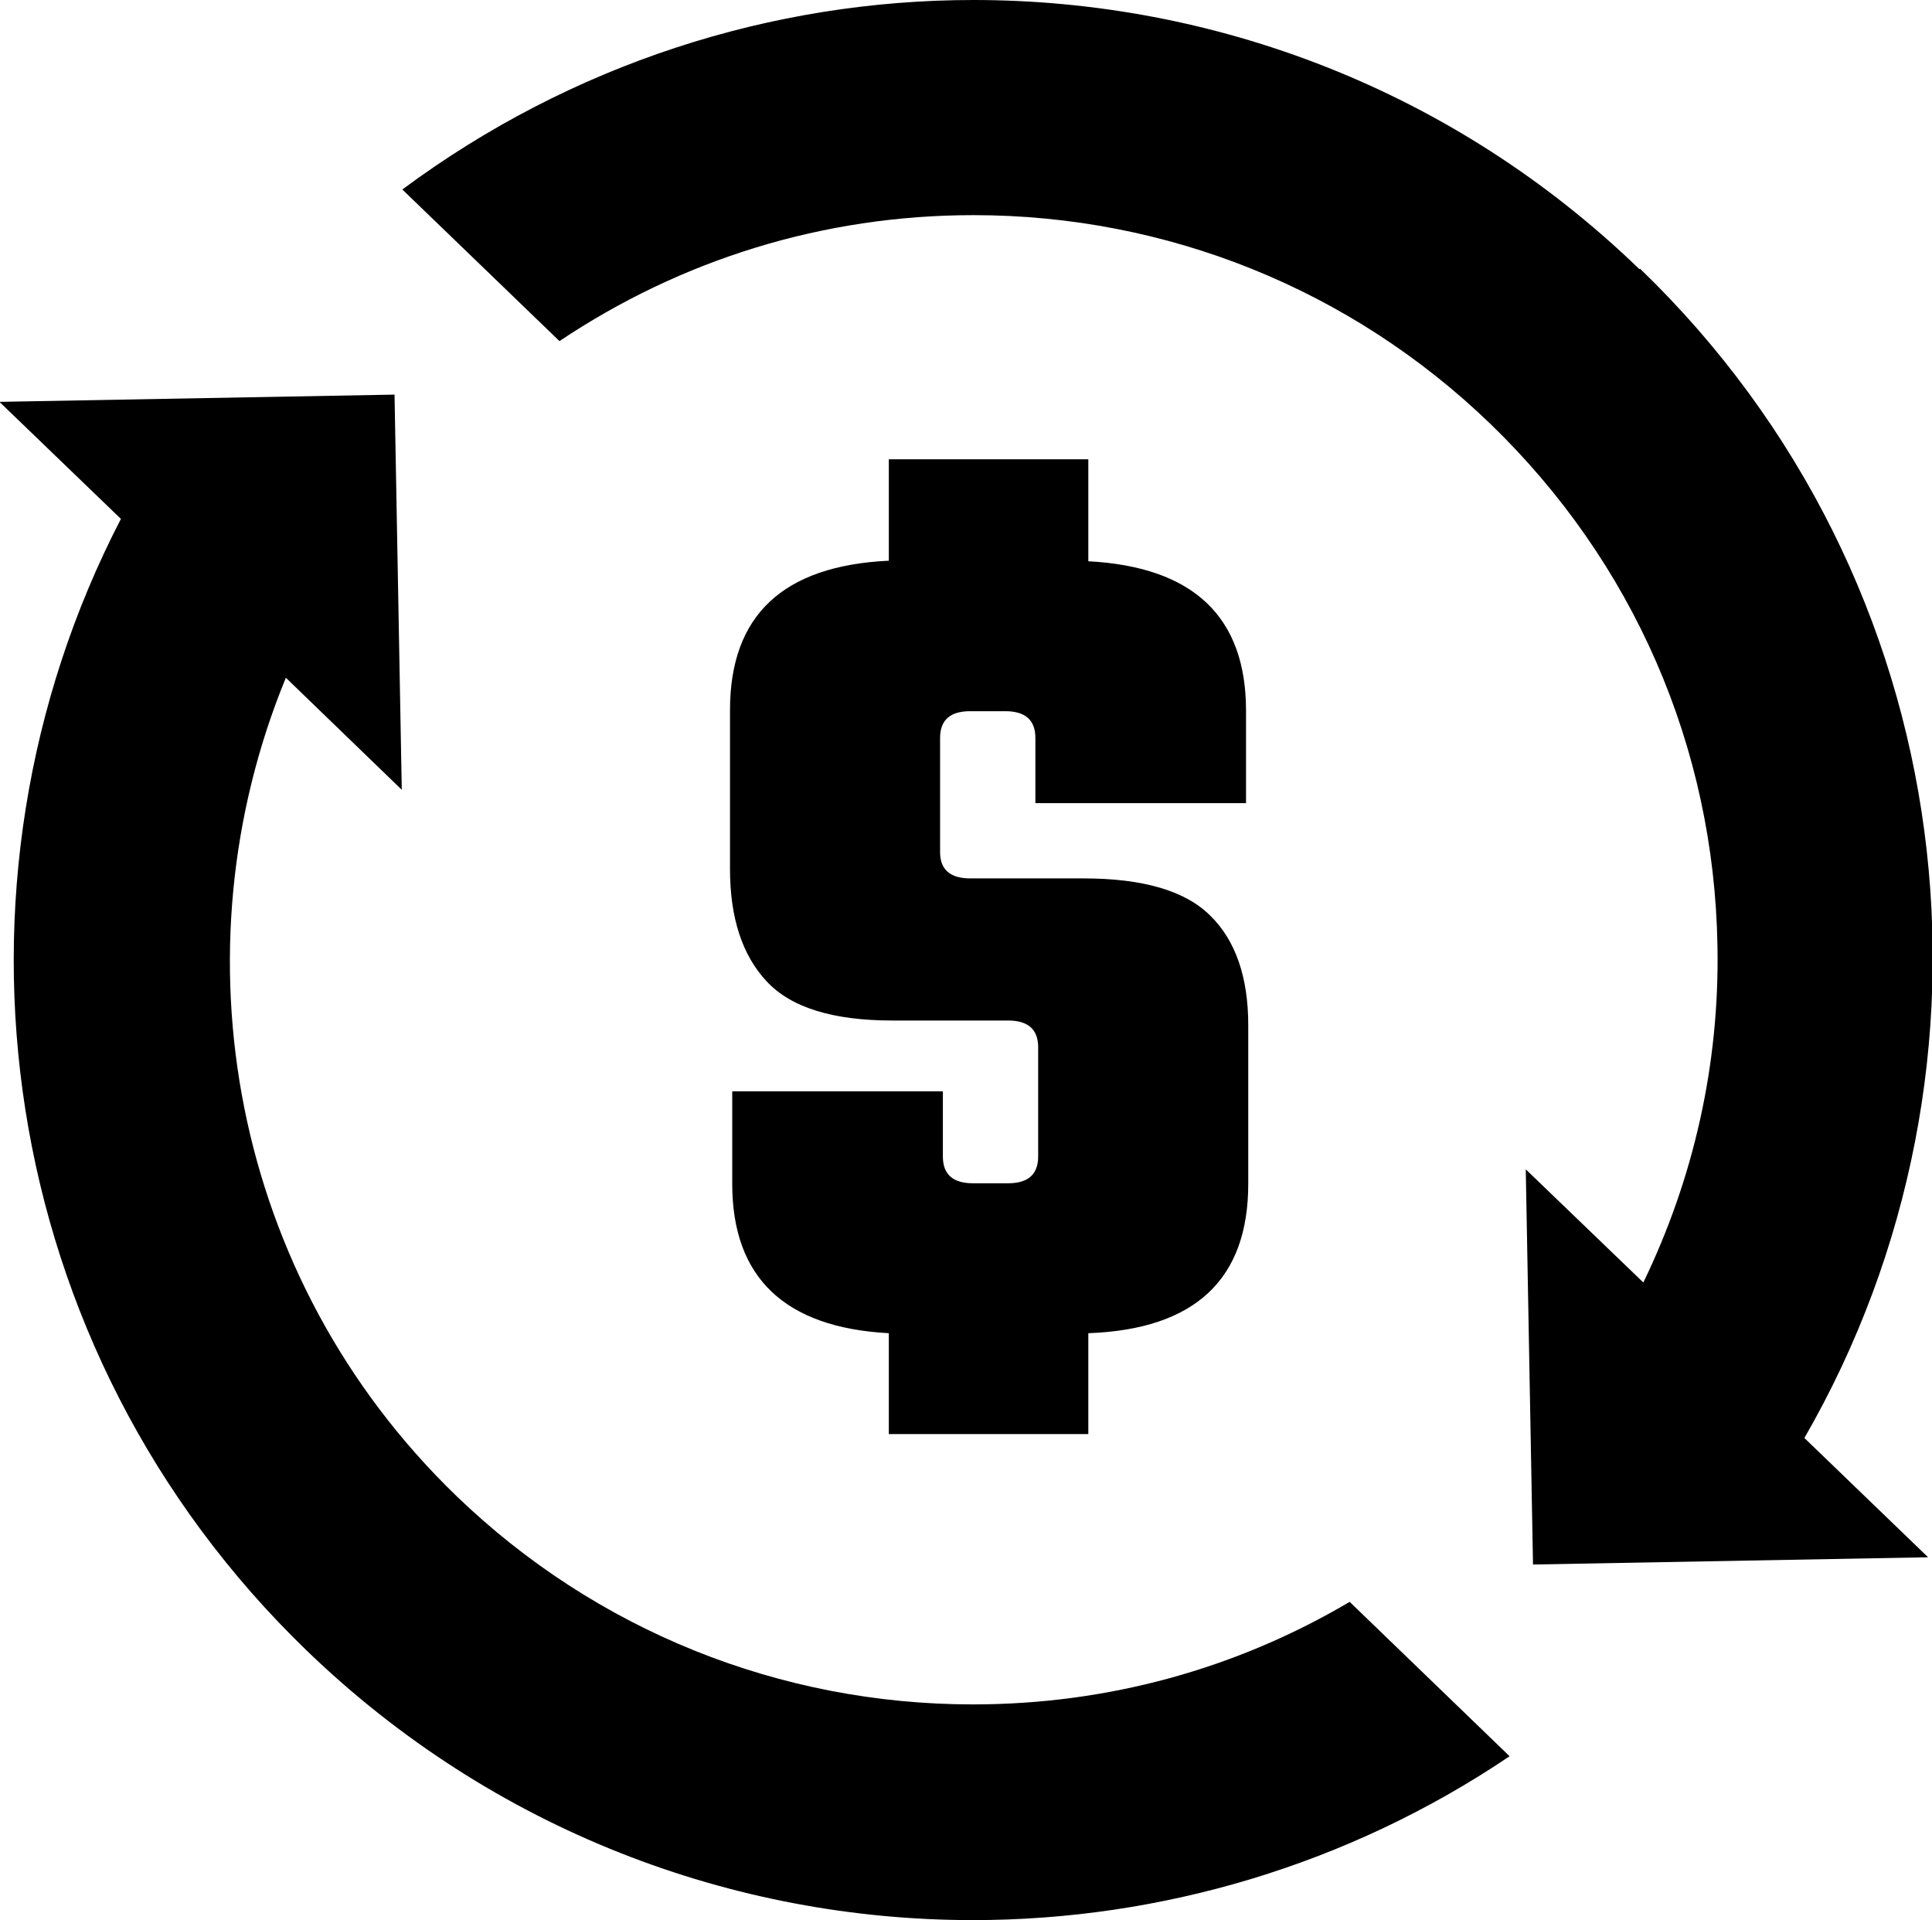
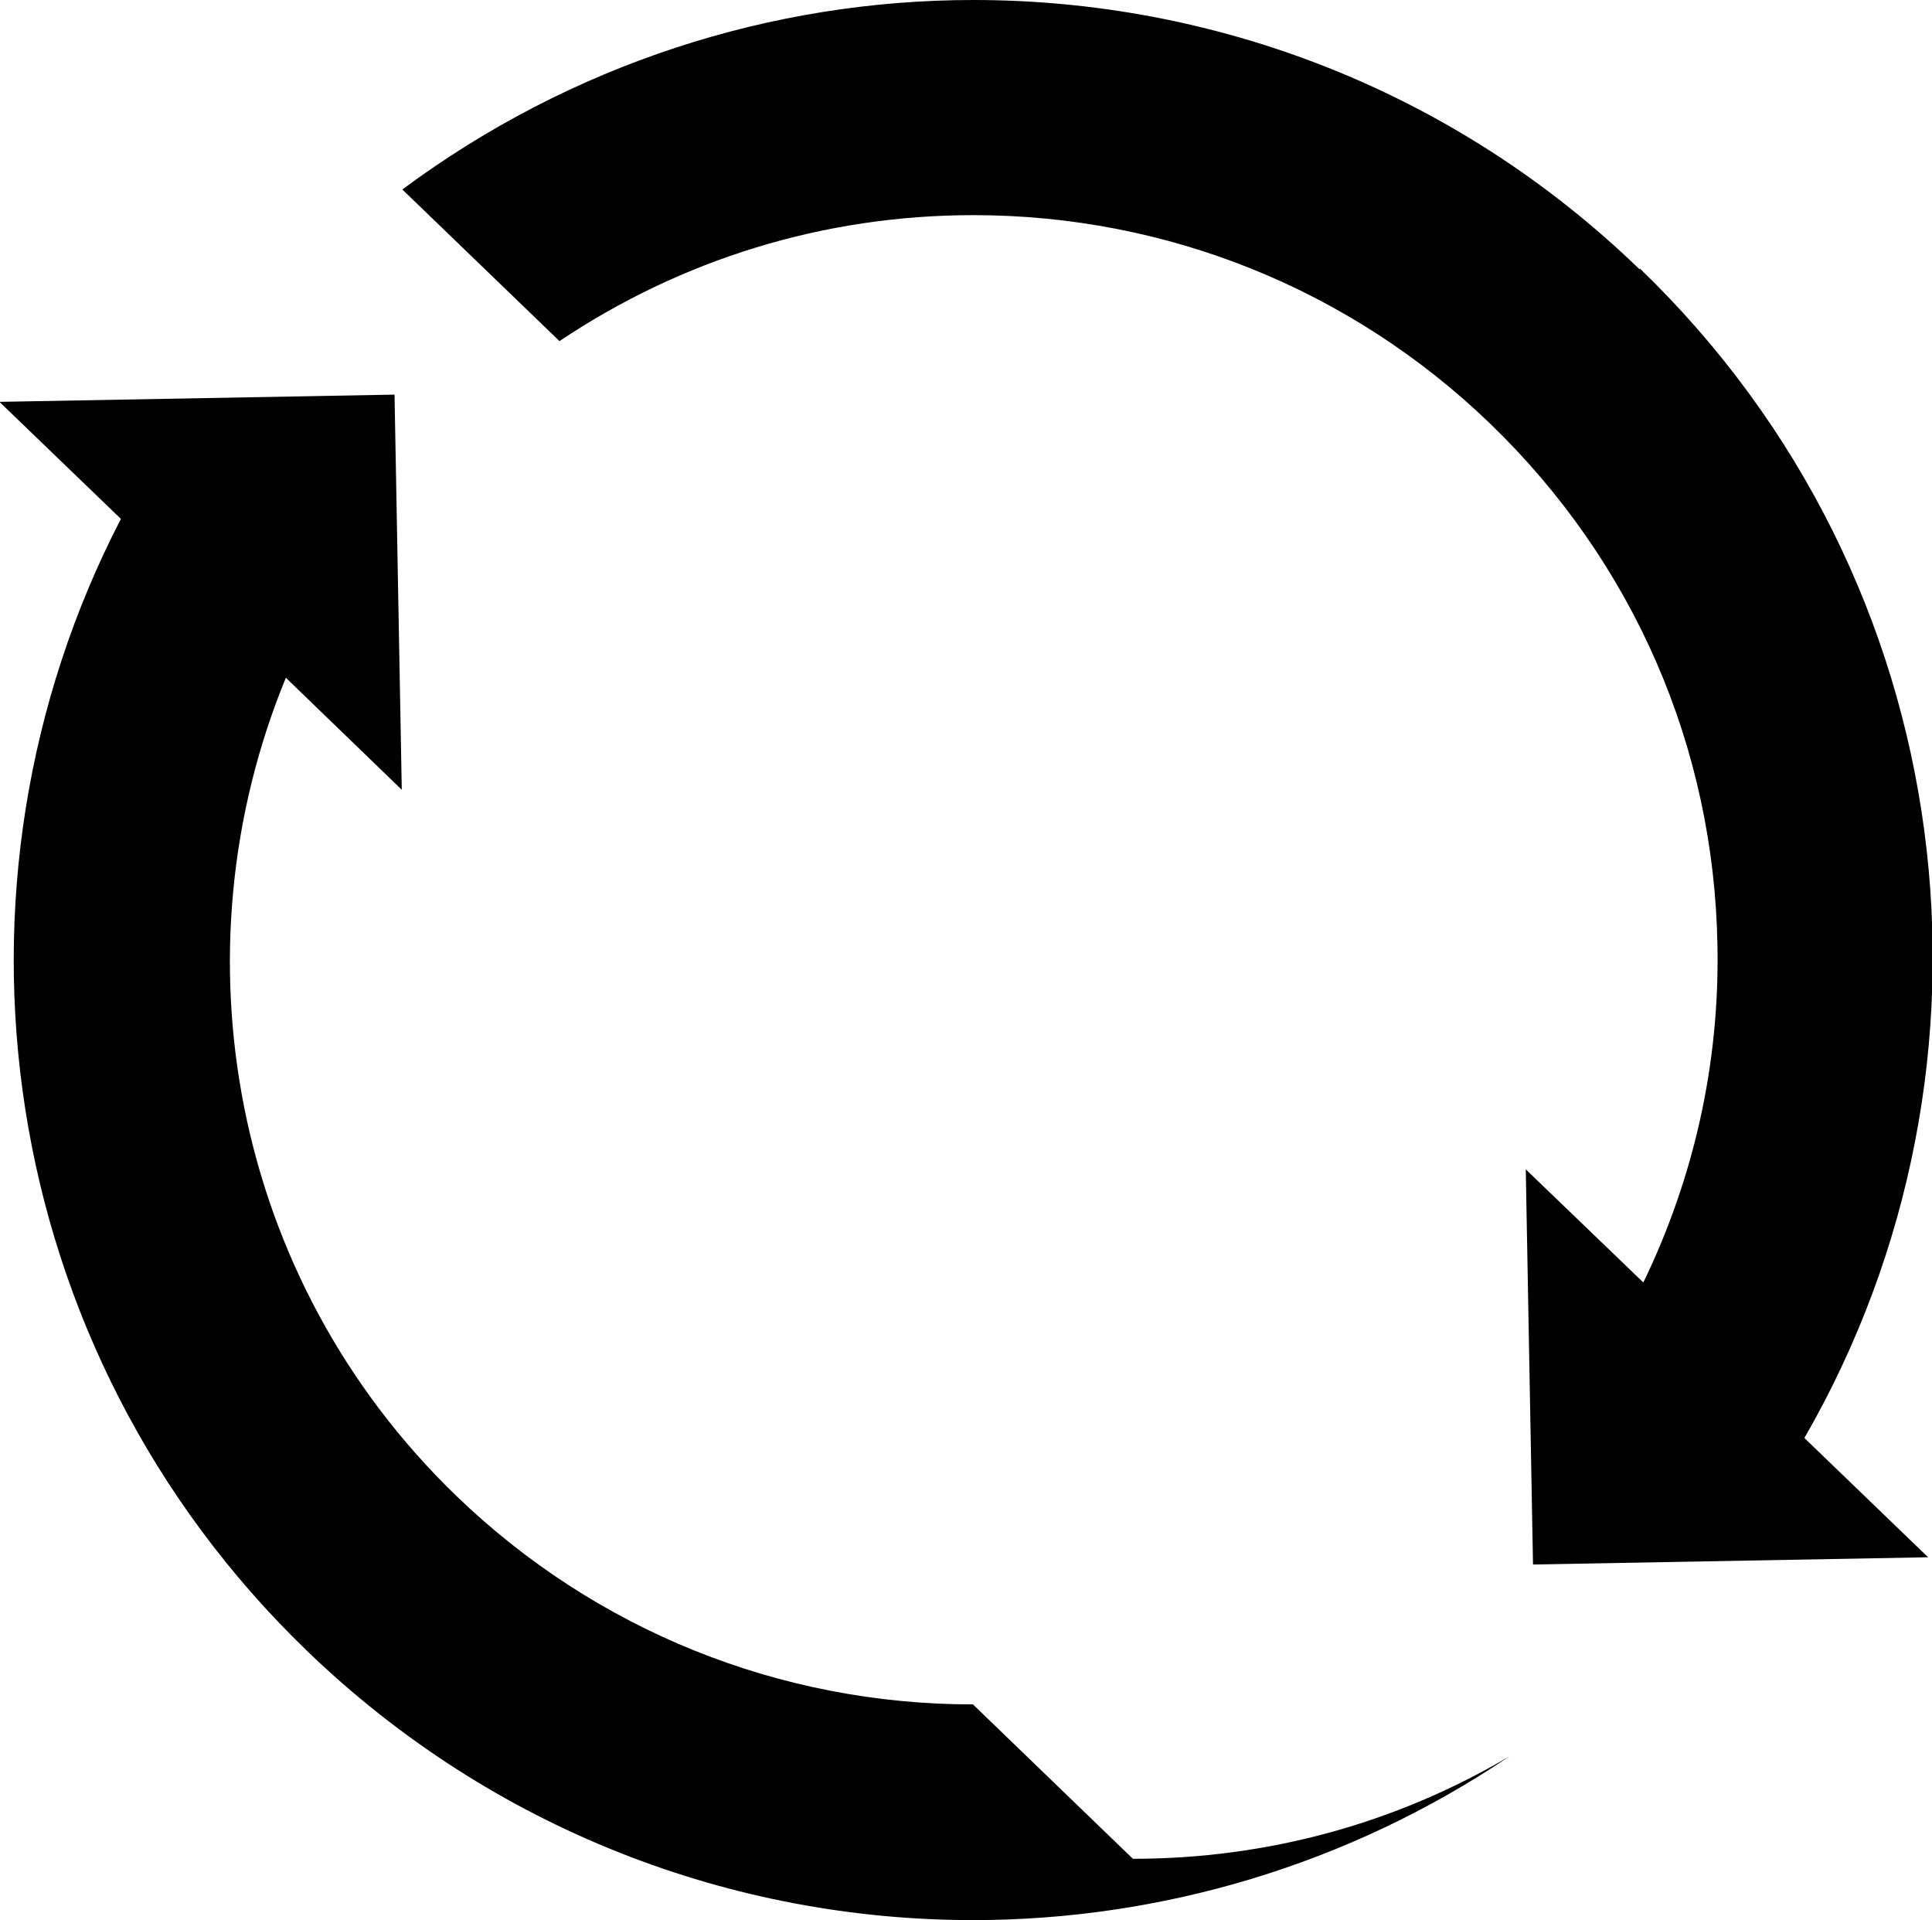
<svg xmlns="http://www.w3.org/2000/svg" viewBox="0 0 34.67 34.45" id="Layer_2">
  <g id="Layer_1-2">
    <path d="M29.42,4.83C26.08,1.6,21.77,0,17.47,0c-3.62,0-7.22,1.15-10.25,3.4l2.82,2.72c2.18-1.46,4.73-2.26,7.43-2.26,3.47,0,6.77,1.33,9.27,3.74,2.57,2.48,4.02,5.8,4.08,9.37.04,2.13-.43,4.18-1.33,6.04l-2.11-2.03.13,7.09,7.09-.13-2.22-2.14c3.86-6.69,2.86-15.38-2.95-20.98Z" />
-     <path d="M17.46,30.58c-3.47,0-6.77-1.33-9.27-3.74-4.05-3.91-5.08-9.77-3.06-14.68l2.08,2.01-.13-7.09-7.09.13,2.18,2.1C-1.24,15.89-.11,24.2,5.51,29.62c3.34,3.22,7.65,4.83,11.95,4.83,3.37,0,6.74-.99,9.63-2.94l-2.87-2.77c-2.03,1.2-4.34,1.84-6.76,1.84Z" />
-     <path d="M15.95,8.23v1.83c-1.9.09-2.85.98-2.85,2.68v2.85c0,.88.22,1.55.66,2.02.44.47,1.19.7,2.26.7h2.07c.36,0,.54.16.54.48v1.96c0,.32-.18.48-.54.48h-.63c-.36,0-.54-.16-.54-.48v-1.17h-3.78v1.66c0,1.68.94,2.58,2.81,2.68v1.81h3.58v-1.81c1.91-.07,2.87-.96,2.87-2.68v-2.85c0-.86-.23-1.52-.68-1.96-.45-.45-1.21-.67-2.28-.67h-2.03c-.36,0-.54-.16-.54-.47v-2.05c0-.32.18-.48.54-.48h.63c.36,0,.54.16.54.48v1.17h3.78v-1.66c0-1.68-.94-2.58-2.83-2.68v-1.83h-3.58Z" />
+     <path d="M17.46,30.58c-3.47,0-6.77-1.33-9.27-3.74-4.05-3.91-5.08-9.77-3.06-14.68l2.08,2.01-.13-7.09-7.09.13,2.18,2.1C-1.24,15.89-.11,24.2,5.51,29.62c3.34,3.22,7.65,4.83,11.95,4.83,3.37,0,6.74-.99,9.63-2.94c-2.03,1.2-4.34,1.84-6.76,1.84Z" />
  </g>
</svg>